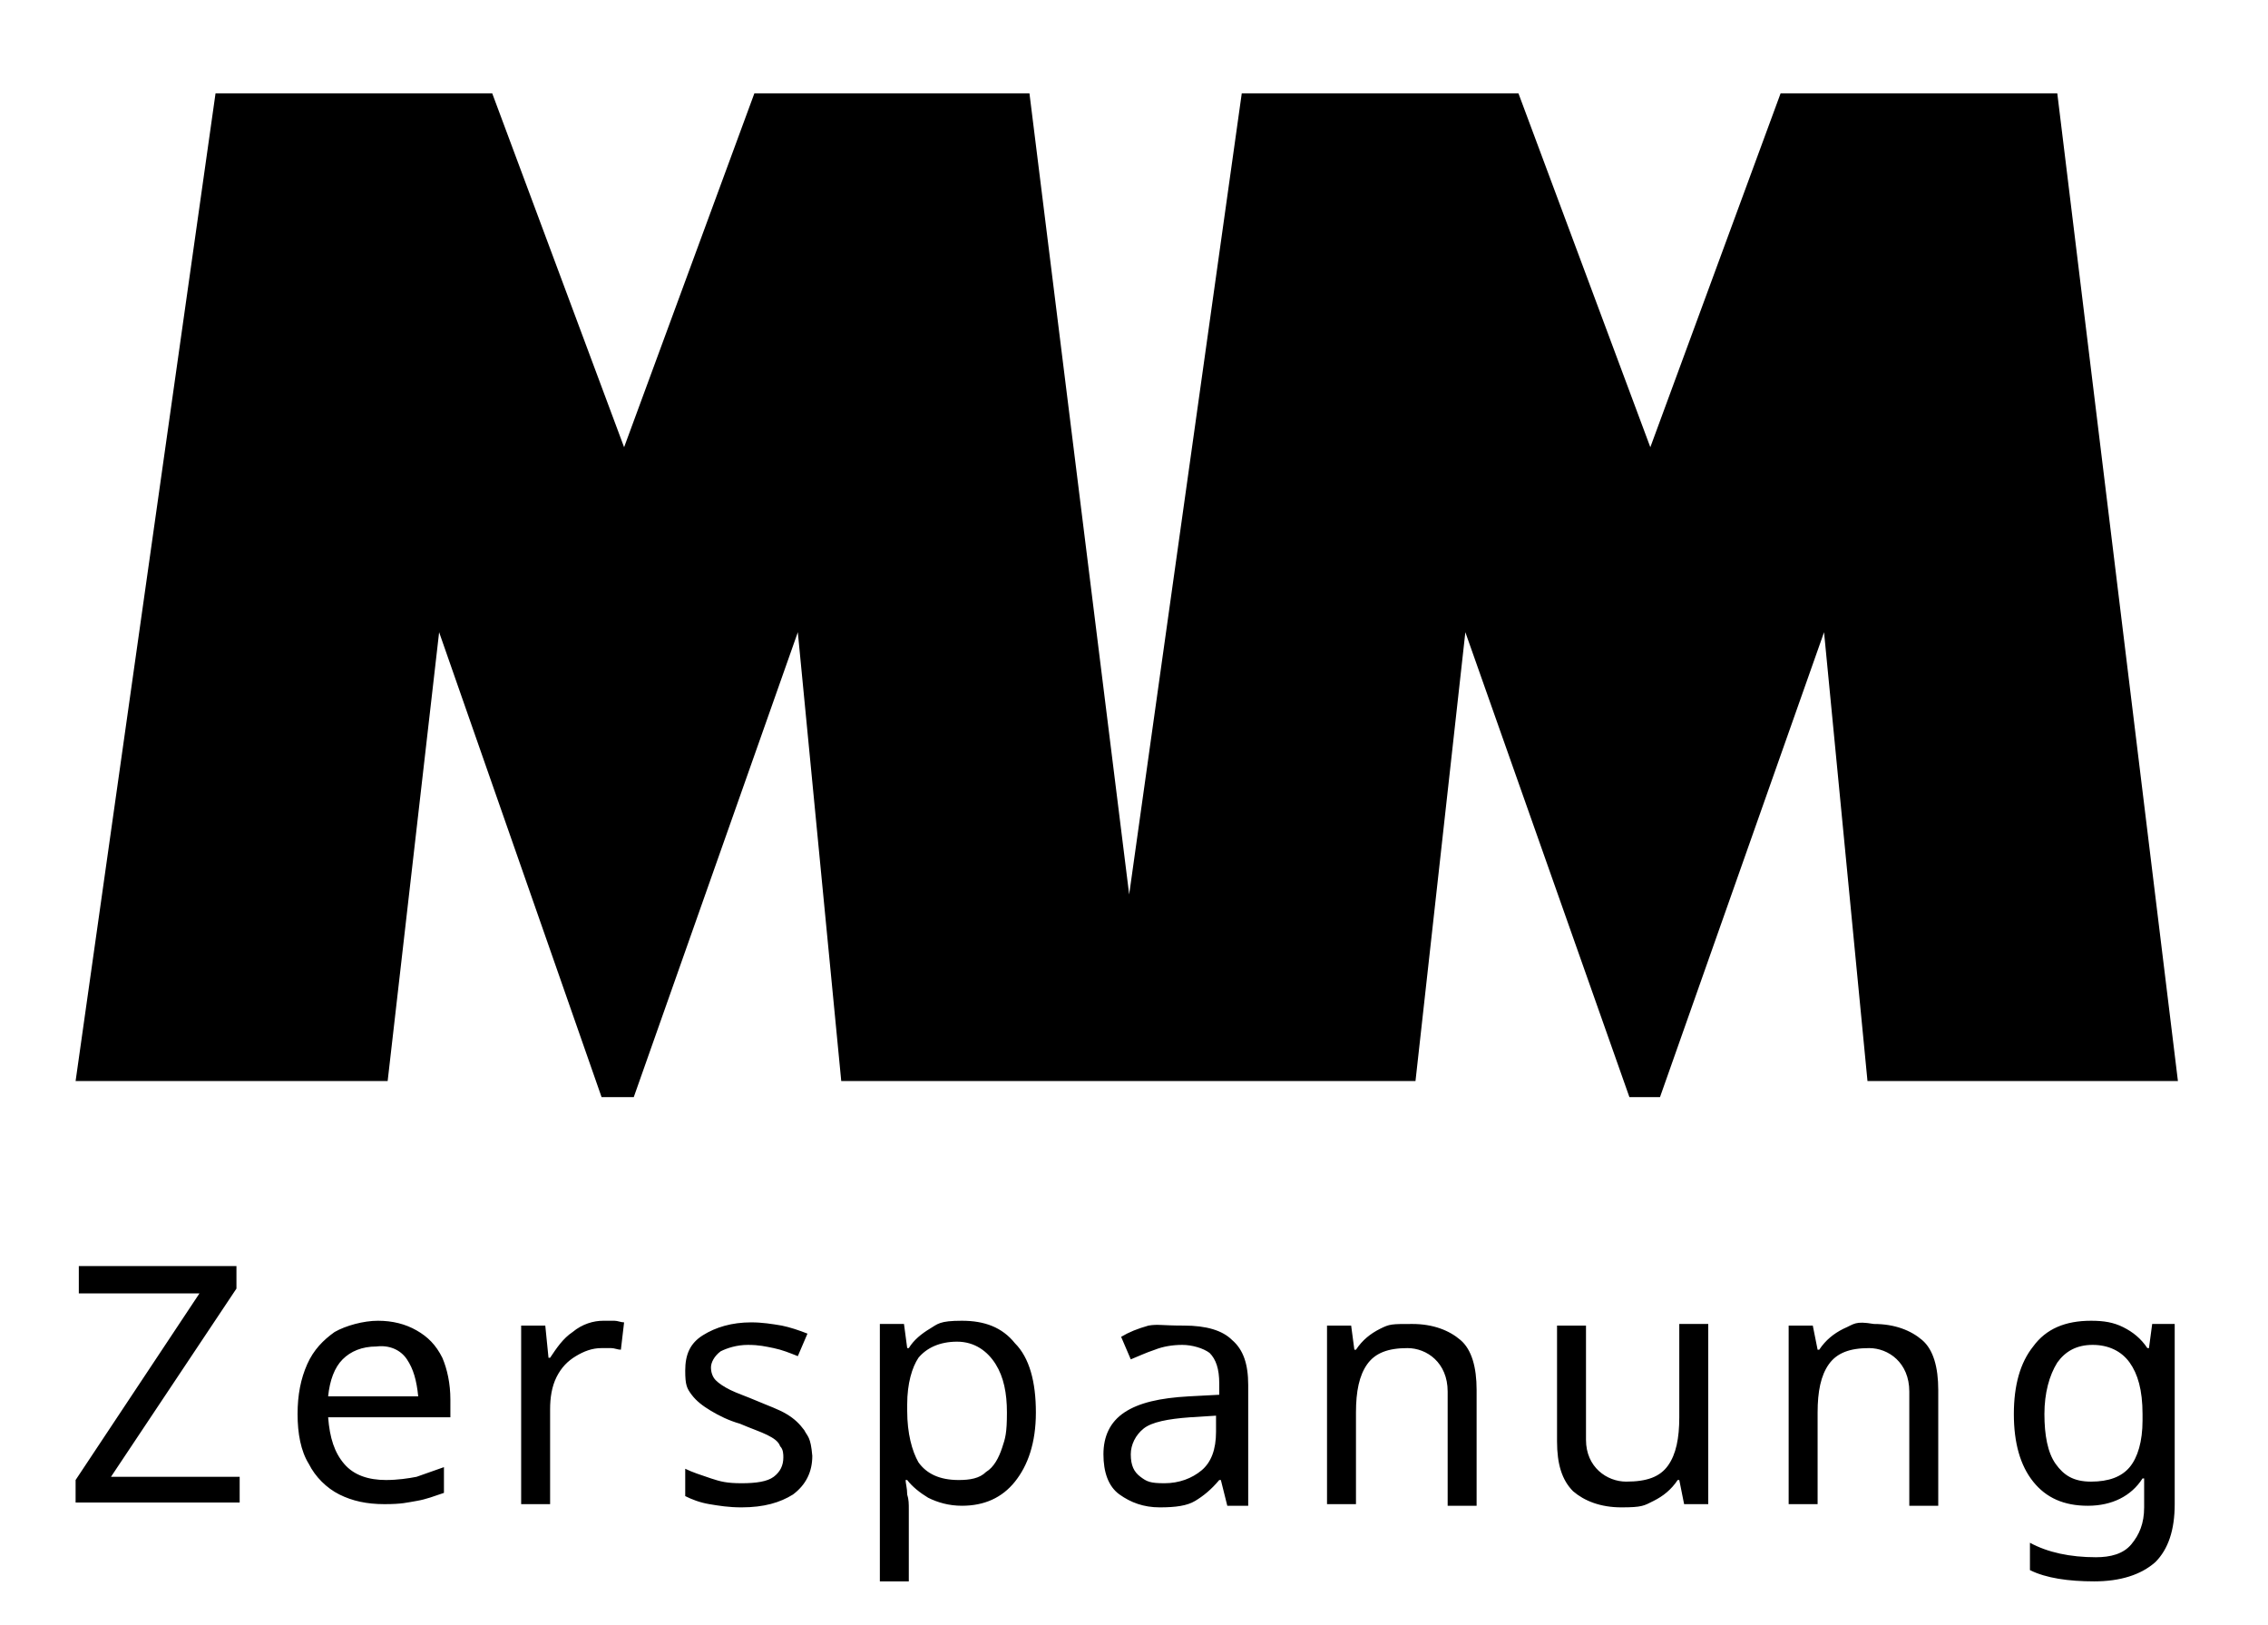
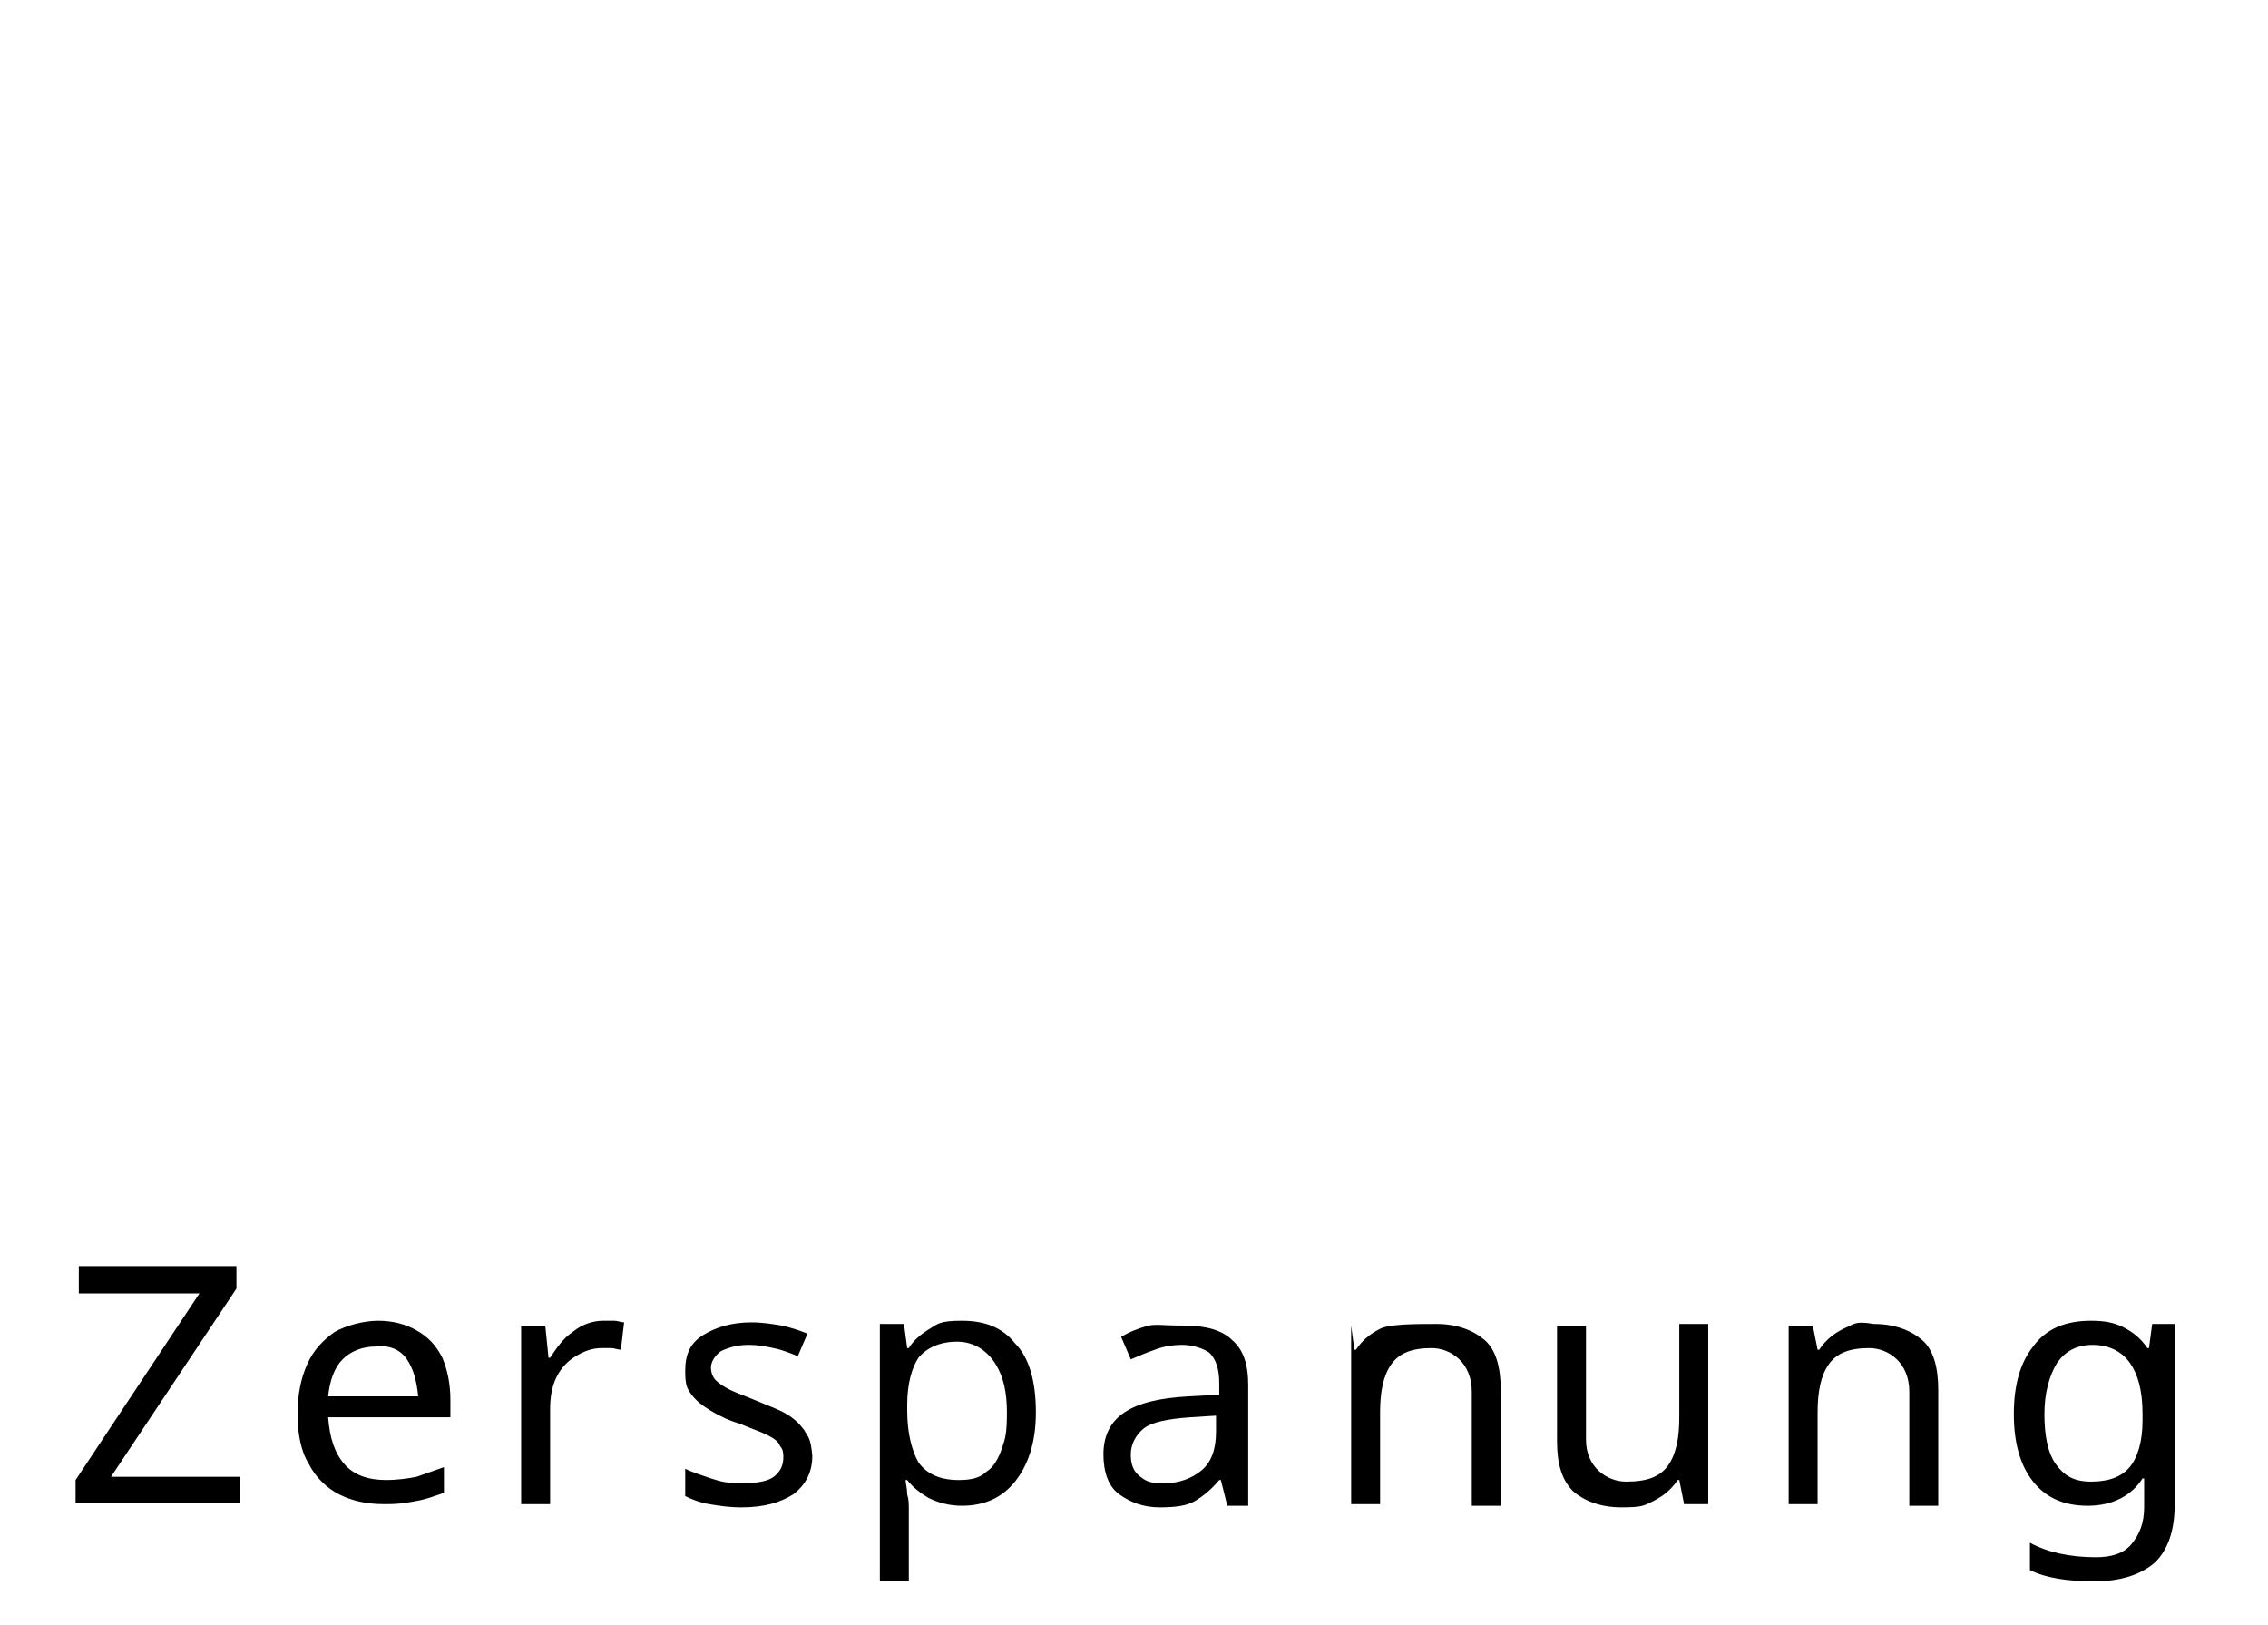
<svg xmlns="http://www.w3.org/2000/svg" version="1.1" id="Ebene_1" x="0px" y="0px" width="141px" height="101px" viewBox="0 0 141 101" style="enable-background:new 0 0 141 101;" xml:space="preserve">
-   <polygon points="49.6,39.3 39.4,68.2 37.4,68.2 27.3,39.3 24.1,67.2 4.7,67.2 13.4,5.8 30.6,5.8 38.8,27.8 46.9,5.8 64,5.8   70.2,55.6 77.2,5.8 94.4,5.8 102.6,27.8 110.7,5.8 127.9,5.8 135.4,67.2 116.1,67.2 113.4,39.3 103.2,68.2 101.3,68.2 91.1,39.3   88,67.2 52.3,67.2 49.6,39.3 " />
-   <path d="M14.9,91.8h-8l7.8-11.7v-1.4H4.9v1.7h7.5L4.7,92v1.4h10.2V91.8L14.9,91.8z M20.8,82.8c-0.7,0.5-1.3,1.1-1.7,2  c-0.4,0.9-0.6,1.9-0.6,3.1s0.2,2.3,0.7,3.1c0.4,0.8,1.1,1.5,1.9,1.9c0.8,0.4,1.7,0.6,2.8,0.6s1.4-0.1,2-0.2c0.6-0.1,1.1-0.3,1.7-0.5  v-1.6c-0.6,0.2-1.1,0.4-1.7,0.6c-0.5,0.1-1.2,0.2-1.9,0.2c-1.1,0-2-0.3-2.6-1c-0.6-0.7-0.9-1.6-1-2.9h7.6v-1.1c0-1-0.2-1.9-0.5-2.6  c-0.4-0.8-0.9-1.3-1.6-1.7c-0.7-0.4-1.5-0.6-2.4-0.6S21.5,82.4,20.8,82.8L20.8,82.8L20.8,82.8z M25.3,84.5c0.4,0.6,0.6,1.3,0.7,2.3  h-5.6c0.1-1,0.4-1.8,0.9-2.3s1.2-0.8,2.1-0.8C24.2,83.6,24.9,83.9,25.3,84.5L25.3,84.5L25.3,84.5z M35.6,82.8c-0.6,0.4-1,1-1.4,1.6  h-0.1l-0.2-2h-1.5v11.1h1.8v-5.9c0-0.7,0.1-1.4,0.4-2c0.3-0.6,0.7-1,1.2-1.3c0.5-0.3,1-0.5,1.6-0.5c0.6,0,0.4,0,0.6,0  c0.2,0,0.4,0.1,0.6,0.1l0.2-1.7c-0.2,0-0.4-0.1-0.6-0.1c-0.2,0-0.5,0-0.7,0C36.9,82.1,36.2,82.3,35.6,82.8L35.6,82.8L35.6,82.8z   M50,88.9c-0.3-0.4-0.6-0.7-1.1-1c-0.5-0.3-1.1-0.5-1.8-0.8c-0.7-0.3-1.3-0.5-1.7-0.7c-0.4-0.2-0.7-0.4-0.9-0.6  c-0.2-0.2-0.3-0.5-0.3-0.8s0.2-0.7,0.6-1c0.4-0.2,1-0.4,1.7-0.4s1.1,0.1,1.6,0.2c0.5,0.1,1,0.3,1.5,0.5l0.6-1.4  c-0.5-0.2-1.1-0.4-1.6-0.5c-0.6-0.1-1.2-0.2-1.9-0.2c-1.2,0-2.2,0.3-3,0.8c-0.8,0.5-1.1,1.2-1.1,2.2c0,0.9,0.1,1.1,0.4,1.5  c0.3,0.4,0.7,0.7,1.2,1c0.5,0.3,1.1,0.6,1.8,0.8c0.7,0.3,1.3,0.5,1.7,0.7c0.4,0.2,0.7,0.4,0.8,0.7c0.2,0.2,0.2,0.5,0.2,0.7  c0,0.5-0.2,0.9-0.6,1.2c-0.4,0.3-1.1,0.4-2,0.4c-0.9,0-1.3-0.1-1.9-0.3c-0.6-0.2-1.2-0.4-1.6-0.6v1.7c0.4,0.2,0.9,0.4,1.5,0.5  c0.6,0.1,1.2,0.2,2,0.2c1.4,0,2.4-0.3,3.2-0.8c0.8-0.6,1.2-1.4,1.2-2.4C50.4,89.3,50.2,89.3,50,88.9L50,88.9L50,88.9z M57.8,82.6  c-0.5,0.3-1,0.7-1.3,1.2h-0.1l-0.2-1.5h-1.5v16h1.8v-4.5c0-0.3,0-0.6-0.1-0.9c0-0.4-0.1-0.7-0.1-0.9h0.1c0.3,0.4,0.8,0.8,1.3,1.1  c0.6,0.3,1.3,0.5,2.1,0.5c1.4,0,2.5-0.5,3.3-1.5c0.8-1,1.3-2.4,1.3-4.3c0-1.9-0.4-3.4-1.3-4.3c-0.8-1-1.9-1.4-3.3-1.4  S58.3,82.3,57.8,82.6L57.8,82.6L57.8,82.6z M61.9,84.8c0.5,0.8,0.7,1.8,0.7,3c0,1.3-0.1,1.6-0.3,2.2c-0.2,0.6-0.5,1.2-1,1.5  c-0.4,0.4-1,0.5-1.7,0.5c-1.2,0-2-0.4-2.5-1.1c-0.4-0.7-0.7-1.8-0.7-3.2v-0.4c0-1.3,0.3-2.3,0.7-2.9c0.5-0.6,1.3-1,2.4-1  S61.4,84,61.9,84.8L61.9,84.8L61.9,84.8z M71.4,82.4c-0.7,0.2-1.2,0.4-1.7,0.7l0.6,1.4c0.5-0.2,0.9-0.4,1.5-0.6  c0.5-0.2,1.1-0.3,1.7-0.3s1.3,0.2,1.7,0.5c0.4,0.4,0.6,1,0.6,1.9v0.7l-1.9,0.1c-1.8,0.1-3.1,0.4-4,1c-0.9,0.6-1.3,1.5-1.3,2.6  s0.3,2,1,2.5c0.7,0.5,1.5,0.8,2.5,0.8s1.7-0.1,2.2-0.4c0.5-0.3,1-0.7,1.5-1.3h0.1l0.4,1.6h1.3v-7.5c0-1.3-0.3-2.2-1-2.8  c-0.6-0.6-1.6-0.9-3-0.9S72,82.3,71.4,82.4L71.4,82.4L71.4,82.4z M75.6,89c0,1.1-0.3,1.9-0.9,2.4c-0.6,0.5-1.4,0.8-2.3,0.8  c-0.9,0-1.1-0.1-1.5-0.4c-0.4-0.3-0.6-0.7-0.6-1.4c0-0.6,0.3-1.2,0.8-1.6c0.5-0.4,1.5-0.6,2.9-0.7l1.6-0.1L75.6,89L75.6,89L75.6,89z   M85.8,82.6c-0.6,0.3-1.1,0.7-1.5,1.3h-0.1L84,82.4h-1.5v11.1h1.8v-5.7c0-1.3,0.2-2.3,0.7-3c0.5-0.7,1.3-1,2.5-1s2.5,0.9,2.5,2.7  v7.1h1.8v-7.2c0-1.4-0.3-2.5-1-3.1c-0.7-0.6-1.7-1-3-1S86.4,82.3,85.8,82.6L85.8,82.6L85.8,82.6z M104.4,82.3v5.8  c0,1.3-0.2,2.3-0.7,3c-0.5,0.7-1.3,1-2.6,1c-1.2,0-2.5-0.9-2.5-2.6v-7.1h-1.8v7.2c0,1.4,0.3,2.4,1,3.1c0.7,0.6,1.7,1,3,1  s1.4-0.1,2-0.4c0.6-0.3,1.1-0.7,1.5-1.3h0.1l0.3,1.5h1.5V82.3L104.4,82.3L104.4,82.3z M114.6,82.6c-0.6,0.3-1.1,0.7-1.5,1.3h-0.1  l-0.3-1.5h-1.5v11.1h1.8v-5.7c0-1.3,0.2-2.3,0.7-3c0.5-0.7,1.3-1,2.5-1s2.5,0.9,2.5,2.7v7.1h1.8v-7.2c0-1.4-0.3-2.5-1-3.1  c-0.7-0.6-1.7-1-3-1C115.3,82.1,115.3,82.3,114.6,82.6L114.6,82.6L114.6,82.6z M126.4,83.7c-0.8,1-1.2,2.4-1.2,4.2s0.4,3.2,1.2,4.2  c0.8,1,1.9,1.5,3.4,1.5s2.7-0.6,3.4-1.7h0.1c0,0.1,0,0.3,0,0.7c0,0.3,0,0.5,0,0.7v0.4c0,1-0.3,1.7-0.8,2.3c-0.5,0.6-1.3,0.8-2.2,0.8  c-1.6,0-3-0.3-4.1-0.9v1.7c1,0.5,2.4,0.7,4,0.7s2.9-0.4,3.8-1.2c0.8-0.8,1.2-2,1.2-3.6V82.3h-1.4l-0.2,1.5h-0.1  c-0.4-0.6-0.9-1-1.5-1.3c-0.6-0.3-1.2-0.4-2-0.4C128.4,82.1,127.2,82.6,126.4,83.7L126.4,83.7L126.4,83.7z M132.4,84.7  c0.5,0.7,0.8,1.7,0.8,3.2v0.4c0,1.3-0.3,2.3-0.8,2.9c-0.5,0.6-1.3,0.9-2.4,0.9s-1.7-0.4-2.2-1.1c-0.5-0.7-0.7-1.8-0.7-3.1  s0.3-2.4,0.8-3.2c0.5-0.7,1.2-1.1,2.2-1.1S131.9,84,132.4,84.7L132.4,84.7L132.4,84.7z" />
+   <path d="M14.9,91.8h-8l7.8-11.7v-1.4H4.9v1.7h7.5L4.7,92v1.4h10.2V91.8L14.9,91.8z M20.8,82.8c-0.7,0.5-1.3,1.1-1.7,2  c-0.4,0.9-0.6,1.9-0.6,3.1s0.2,2.3,0.7,3.1c0.4,0.8,1.1,1.5,1.9,1.9c0.8,0.4,1.7,0.6,2.8,0.6s1.4-0.1,2-0.2c0.6-0.1,1.1-0.3,1.7-0.5  v-1.6c-0.6,0.2-1.1,0.4-1.7,0.6c-0.5,0.1-1.2,0.2-1.9,0.2c-1.1,0-2-0.3-2.6-1c-0.6-0.7-0.9-1.6-1-2.9h7.6v-1.1c0-1-0.2-1.9-0.5-2.6  c-0.4-0.8-0.9-1.3-1.6-1.7c-0.7-0.4-1.5-0.6-2.4-0.6S21.5,82.4,20.8,82.8L20.8,82.8L20.8,82.8z M25.3,84.5c0.4,0.6,0.6,1.3,0.7,2.3  h-5.6c0.1-1,0.4-1.8,0.9-2.3s1.2-0.8,2.1-0.8C24.2,83.6,24.9,83.9,25.3,84.5L25.3,84.5L25.3,84.5z M35.6,82.8c-0.6,0.4-1,1-1.4,1.6  h-0.1l-0.2-2h-1.5v11.1h1.8v-5.9c0-0.7,0.1-1.4,0.4-2c0.3-0.6,0.7-1,1.2-1.3c0.5-0.3,1-0.5,1.6-0.5c0.6,0,0.4,0,0.6,0  c0.2,0,0.4,0.1,0.6,0.1l0.2-1.7c-0.2,0-0.4-0.1-0.6-0.1c-0.2,0-0.5,0-0.7,0C36.9,82.1,36.2,82.3,35.6,82.8L35.6,82.8L35.6,82.8z   M50,88.9c-0.3-0.4-0.6-0.7-1.1-1c-0.5-0.3-1.1-0.5-1.8-0.8c-0.7-0.3-1.3-0.5-1.7-0.7c-0.4-0.2-0.7-0.4-0.9-0.6  c-0.2-0.2-0.3-0.5-0.3-0.8s0.2-0.7,0.6-1c0.4-0.2,1-0.4,1.7-0.4s1.1,0.1,1.6,0.2c0.5,0.1,1,0.3,1.5,0.5l0.6-1.4  c-0.5-0.2-1.1-0.4-1.6-0.5c-0.6-0.1-1.2-0.2-1.9-0.2c-1.2,0-2.2,0.3-3,0.8c-0.8,0.5-1.1,1.2-1.1,2.2c0,0.9,0.1,1.1,0.4,1.5  c0.3,0.4,0.7,0.7,1.2,1c0.5,0.3,1.1,0.6,1.8,0.8c0.7,0.3,1.3,0.5,1.7,0.7c0.4,0.2,0.7,0.4,0.8,0.7c0.2,0.2,0.2,0.5,0.2,0.7  c0,0.5-0.2,0.9-0.6,1.2c-0.4,0.3-1.1,0.4-2,0.4c-0.9,0-1.3-0.1-1.9-0.3c-0.6-0.2-1.2-0.4-1.6-0.6v1.7c0.4,0.2,0.9,0.4,1.5,0.5  c0.6,0.1,1.2,0.2,2,0.2c1.4,0,2.4-0.3,3.2-0.8c0.8-0.6,1.2-1.4,1.2-2.4C50.4,89.3,50.2,89.3,50,88.9L50,88.9L50,88.9z M57.8,82.6  c-0.5,0.3-1,0.7-1.3,1.2h-0.1l-0.2-1.5h-1.5v16h1.8v-4.5c0-0.3,0-0.6-0.1-0.9c0-0.4-0.1-0.7-0.1-0.9h0.1c0.3,0.4,0.8,0.8,1.3,1.1  c0.6,0.3,1.3,0.5,2.1,0.5c1.4,0,2.5-0.5,3.3-1.5c0.8-1,1.3-2.4,1.3-4.3c0-1.9-0.4-3.4-1.3-4.3c-0.8-1-1.9-1.4-3.3-1.4  S58.3,82.3,57.8,82.6L57.8,82.6L57.8,82.6z M61.9,84.8c0.5,0.8,0.7,1.8,0.7,3c0,1.3-0.1,1.6-0.3,2.2c-0.2,0.6-0.5,1.2-1,1.5  c-0.4,0.4-1,0.5-1.7,0.5c-1.2,0-2-0.4-2.5-1.1c-0.4-0.7-0.7-1.8-0.7-3.2v-0.4c0-1.3,0.3-2.3,0.7-2.9c0.5-0.6,1.3-1,2.4-1  S61.4,84,61.9,84.8L61.9,84.8L61.9,84.8z M71.4,82.4c-0.7,0.2-1.2,0.4-1.7,0.7l0.6,1.4c0.5-0.2,0.9-0.4,1.5-0.6  c0.5-0.2,1.1-0.3,1.7-0.3s1.3,0.2,1.7,0.5c0.4,0.4,0.6,1,0.6,1.9v0.7l-1.9,0.1c-1.8,0.1-3.1,0.4-4,1c-0.9,0.6-1.3,1.5-1.3,2.6  s0.3,2,1,2.5c0.7,0.5,1.5,0.8,2.5,0.8s1.7-0.1,2.2-0.4c0.5-0.3,1-0.7,1.5-1.3h0.1l0.4,1.6h1.3v-7.5c0-1.3-0.3-2.2-1-2.8  c-0.6-0.6-1.6-0.9-3-0.9S72,82.3,71.4,82.4L71.4,82.4L71.4,82.4z M75.6,89c0,1.1-0.3,1.9-0.9,2.4c-0.6,0.5-1.4,0.8-2.3,0.8  c-0.9,0-1.1-0.1-1.5-0.4c-0.4-0.3-0.6-0.7-0.6-1.4c0-0.6,0.3-1.2,0.8-1.6c0.5-0.4,1.5-0.6,2.9-0.7l1.6-0.1L75.6,89L75.6,89L75.6,89z   M85.8,82.6c-0.6,0.3-1.1,0.7-1.5,1.3h-0.1L84,82.4v11.1h1.8v-5.7c0-1.3,0.2-2.3,0.7-3c0.5-0.7,1.3-1,2.5-1s2.5,0.9,2.5,2.7  v7.1h1.8v-7.2c0-1.4-0.3-2.5-1-3.1c-0.7-0.6-1.7-1-3-1S86.4,82.3,85.8,82.6L85.8,82.6L85.8,82.6z M104.4,82.3v5.8  c0,1.3-0.2,2.3-0.7,3c-0.5,0.7-1.3,1-2.6,1c-1.2,0-2.5-0.9-2.5-2.6v-7.1h-1.8v7.2c0,1.4,0.3,2.4,1,3.1c0.7,0.6,1.7,1,3,1  s1.4-0.1,2-0.4c0.6-0.3,1.1-0.7,1.5-1.3h0.1l0.3,1.5h1.5V82.3L104.4,82.3L104.4,82.3z M114.6,82.6c-0.6,0.3-1.1,0.7-1.5,1.3h-0.1  l-0.3-1.5h-1.5v11.1h1.8v-5.7c0-1.3,0.2-2.3,0.7-3c0.5-0.7,1.3-1,2.5-1s2.5,0.9,2.5,2.7v7.1h1.8v-7.2c0-1.4-0.3-2.5-1-3.1  c-0.7-0.6-1.7-1-3-1C115.3,82.1,115.3,82.3,114.6,82.6L114.6,82.6L114.6,82.6z M126.4,83.7c-0.8,1-1.2,2.4-1.2,4.2s0.4,3.2,1.2,4.2  c0.8,1,1.9,1.5,3.4,1.5s2.7-0.6,3.4-1.7h0.1c0,0.1,0,0.3,0,0.7c0,0.3,0,0.5,0,0.7v0.4c0,1-0.3,1.7-0.8,2.3c-0.5,0.6-1.3,0.8-2.2,0.8  c-1.6,0-3-0.3-4.1-0.9v1.7c1,0.5,2.4,0.7,4,0.7s2.9-0.4,3.8-1.2c0.8-0.8,1.2-2,1.2-3.6V82.3h-1.4l-0.2,1.5h-0.1  c-0.4-0.6-0.9-1-1.5-1.3c-0.6-0.3-1.2-0.4-2-0.4C128.4,82.1,127.2,82.6,126.4,83.7L126.4,83.7L126.4,83.7z M132.4,84.7  c0.5,0.7,0.8,1.7,0.8,3.2v0.4c0,1.3-0.3,2.3-0.8,2.9c-0.5,0.6-1.3,0.9-2.4,0.9s-1.7-0.4-2.2-1.1c-0.5-0.7-0.7-1.8-0.7-3.1  s0.3-2.4,0.8-3.2c0.5-0.7,1.2-1.1,2.2-1.1S131.9,84,132.4,84.7L132.4,84.7L132.4,84.7z" />
</svg>